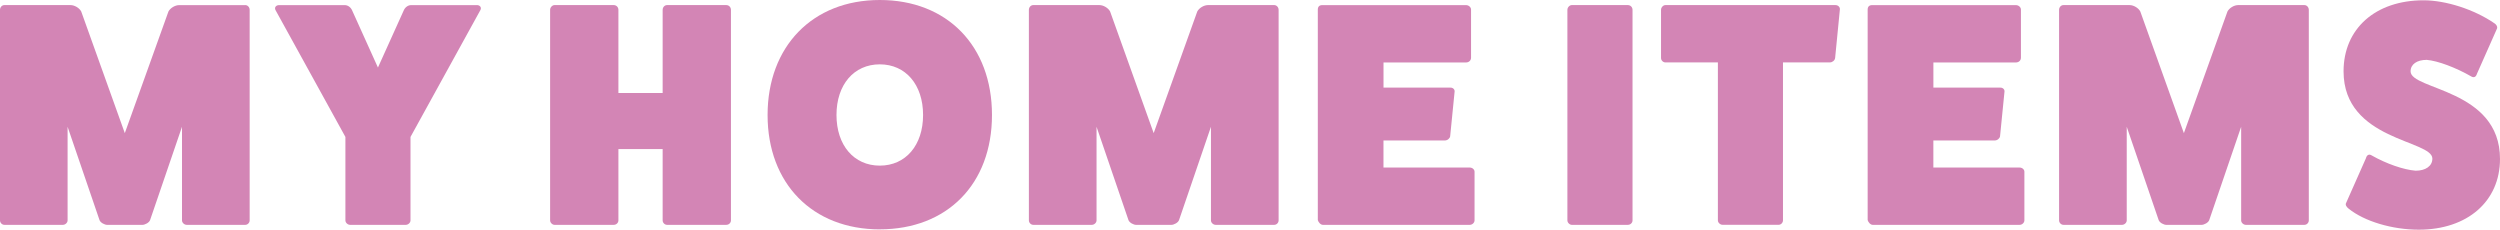
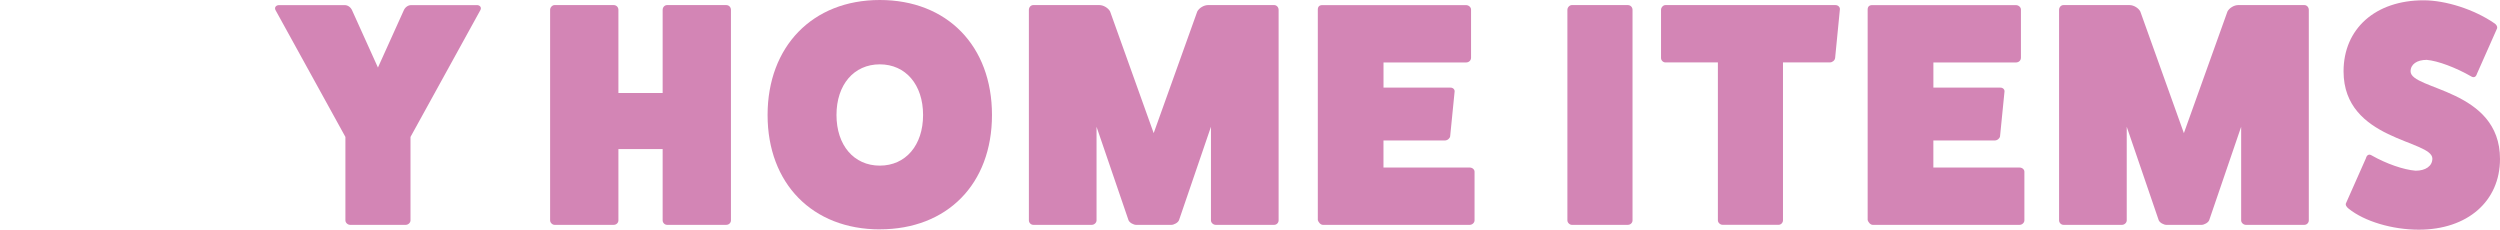
<svg xmlns="http://www.w3.org/2000/svg" id="_レイヤー_2" data-name="レイヤー_2" viewBox="0 0 664 61">
  <defs>
    <style>
      .cls-1 {
        fill: #d385b5;
      }
    </style>
  </defs>
  <g id="design">
    <g>
-       <path class="cls-1" d="M65.13,1.35c.67,0,1.18.59,1.18,1.27v55.92c0,.59-.5,1.18-1.18,1.18h-15.53c-.67,0-1.26-.59-1.26-1.18v-24.87l-8.48,24.79c-.25.68-1.34,1.27-2.1,1.27h-9.23c-.76,0-1.85-.59-2.1-1.27l-8.48-24.79v24.87c0,.59-.59,1.18-1.26,1.18H1.18c-.67,0-1.18-.59-1.18-1.18V2.62c0-.68.5-1.27,1.18-1.27h17.54c1.09,0,2.35.76,2.85,1.69l11.58,32.32L44.74,3.05c.5-.93,1.76-1.69,2.85-1.69h17.54Z" />
      <path class="cls-1" d="M126.66,1.35c.76,0,1.34.59.92,1.35l-18.55,33.67v22.17c0,.59-.59,1.18-1.26,1.18h-14.77c-.67,0-1.26-.59-1.26-1.18v-22.17L73.19,2.71c-.42-.76.17-1.35.92-1.35h17.46c.84,0,1.59.59,1.93,1.35l6.88,15.23,6.88-15.23c.34-.76,1.09-1.35,1.93-1.35h17.46Z" />
      <path class="cls-1" d="M192.88,1.35c.76,0,1.26.59,1.26,1.27v55.92c0,.59-.5,1.18-1.26,1.18h-15.7c-.67,0-1.18-.59-1.18-1.18v-18.95h-11.75v18.95c0,.59-.5,1.18-1.26,1.18h-15.7c-.59,0-1.18-.59-1.18-1.18V2.62c0-.68.59-1.27,1.18-1.27h15.7c.76,0,1.26.59,1.26,1.27v22.08h11.75V2.62c0-.68.5-1.27,1.18-1.27h15.7Z" />
      <path class="cls-1" d="M233.67,60.92c-17.88,0-29.8-12.18-29.8-30.37S215.79,0,233.67,0s29.8,12.18,29.8,30.54-11.92,30.37-29.8,30.37ZM233.67,17.09c-6.88,0-11.5,5.41-11.5,13.45s4.62,13.45,11.5,13.45,11.5-5.41,11.5-13.45-4.62-13.45-11.5-13.45Z" />
      <path class="cls-1" d="M338.42,1.35c.67,0,1.18.59,1.18,1.27v55.92c0,.59-.5,1.18-1.18,1.18h-15.53c-.67,0-1.26-.59-1.26-1.18v-24.87l-8.48,24.79c-.25.68-1.34,1.27-2.1,1.27h-9.23c-.76,0-1.85-.59-2.1-1.27l-8.48-24.79v24.87c0,.59-.59,1.18-1.26,1.18h-15.53c-.67,0-1.18-.59-1.18-1.18V2.62c0-.68.5-1.27,1.18-1.27h17.54c1.09,0,2.35.76,2.85,1.69l11.58,32.32,11.58-32.32c.5-.93,1.76-1.69,2.85-1.69h17.54Z" />
      <path class="cls-1" d="M390.38,44.5c.67,0,1.26.51,1.26,1.1v12.94c0,.59-.59,1.18-1.26,1.18h-39.03c-.59,0-1.18-.68-1.34-1.27V2.54c0-.76.42-1.18,1.17-1.18h38.19c.76,0,1.34.59,1.34,1.18v12.78c0,.76-.59,1.27-1.34,1.27h-21.91v6.68h17.79c.76,0,1.18.59,1.09,1.1l-1.18,11.84c-.08.51-.67,1.1-1.43,1.1h-16.28v7.19h22.91Z" />
      <path class="cls-1" d="M432.34,1.35c.76,0,1.26.59,1.26,1.27v55.92c0,.59-.5,1.18-1.26,1.18h-14.86c-.59,0-1.18-.59-1.18-1.18V2.62c0-.68.59-1.27,1.18-1.27h14.86Z" />
      <path class="cls-1" d="M487.49,1.35c.76,0,1.26.59,1.18,1.18l-1.26,12.86c-.08.68-.76,1.18-1.34,1.18h-12.51v41.96c0,.59-.5,1.18-1.17,1.18h-14.86c-.67,0-1.26-.59-1.26-1.18V16.58h-13.93c-.59,0-1.17-.51-1.17-1.18V2.62c0-.68.59-1.27,1.17-1.27h45.16Z" />
      <path class="cls-1" d="M536.42,44.5c.67,0,1.26.51,1.26,1.1v12.94c0,.59-.59,1.18-1.26,1.18h-39.03c-.59,0-1.18-.68-1.34-1.27V2.54c0-.76.42-1.18,1.18-1.18h38.19c.76,0,1.34.59,1.34,1.18v12.78c0,.76-.59,1.27-1.34,1.27h-21.91v6.68h17.79c.76,0,1.18.59,1.09,1.1l-1.18,11.84c-.08.51-.67,1.1-1.43,1.1h-16.28v7.19h22.91Z" />
      <path class="cls-1" d="M612.04,1.35c.67,0,1.18.59,1.18,1.27v55.92c0,.59-.5,1.18-1.18,1.18h-15.53c-.67,0-1.26-.59-1.26-1.18v-24.87l-8.48,24.79c-.25.68-1.34,1.27-2.1,1.27h-9.23c-.76,0-1.85-.59-2.1-1.27l-8.48-24.79v24.87c0,.59-.59,1.18-1.26,1.18h-15.53c-.67,0-1.18-.59-1.18-1.18V2.62c0-.68.5-1.27,1.18-1.27h17.54c1.09,0,2.35.76,2.85,1.69l11.58,32.32,11.58-32.32c.5-.93,1.76-1.69,2.85-1.69h17.54Z" />
      <path class="cls-1" d="M628.41,41.96c.25-.85.84-1.1,1.51-.68,3.86,2.2,8.48,3.81,11.67,4.06,2.69,0,4.45-1.27,4.45-3.21,0-4.99-23.59-4.74-23.59-23.18,0-11.34,8.48-18.87,21.24-18.87,5.96,0,13.51,2.45,18.8,6.09.67.42.92,1.1.67,1.52l-5.29,11.93c-.25.85-.84,1.1-1.51.68-4.11-2.37-8.9-4.15-11.83-4.4-2.6,0-4.28,1.18-4.28,3.05,0,4.99,23.75,4.65,23.75,23.27,0,11.25-8.65,18.78-21.57,18.78-7.05,0-14.44-2.2-18.63-5.58-.67-.51-.92-1.1-.67-1.52l5.29-11.93Z" />
    </g>
  </g>
</svg>